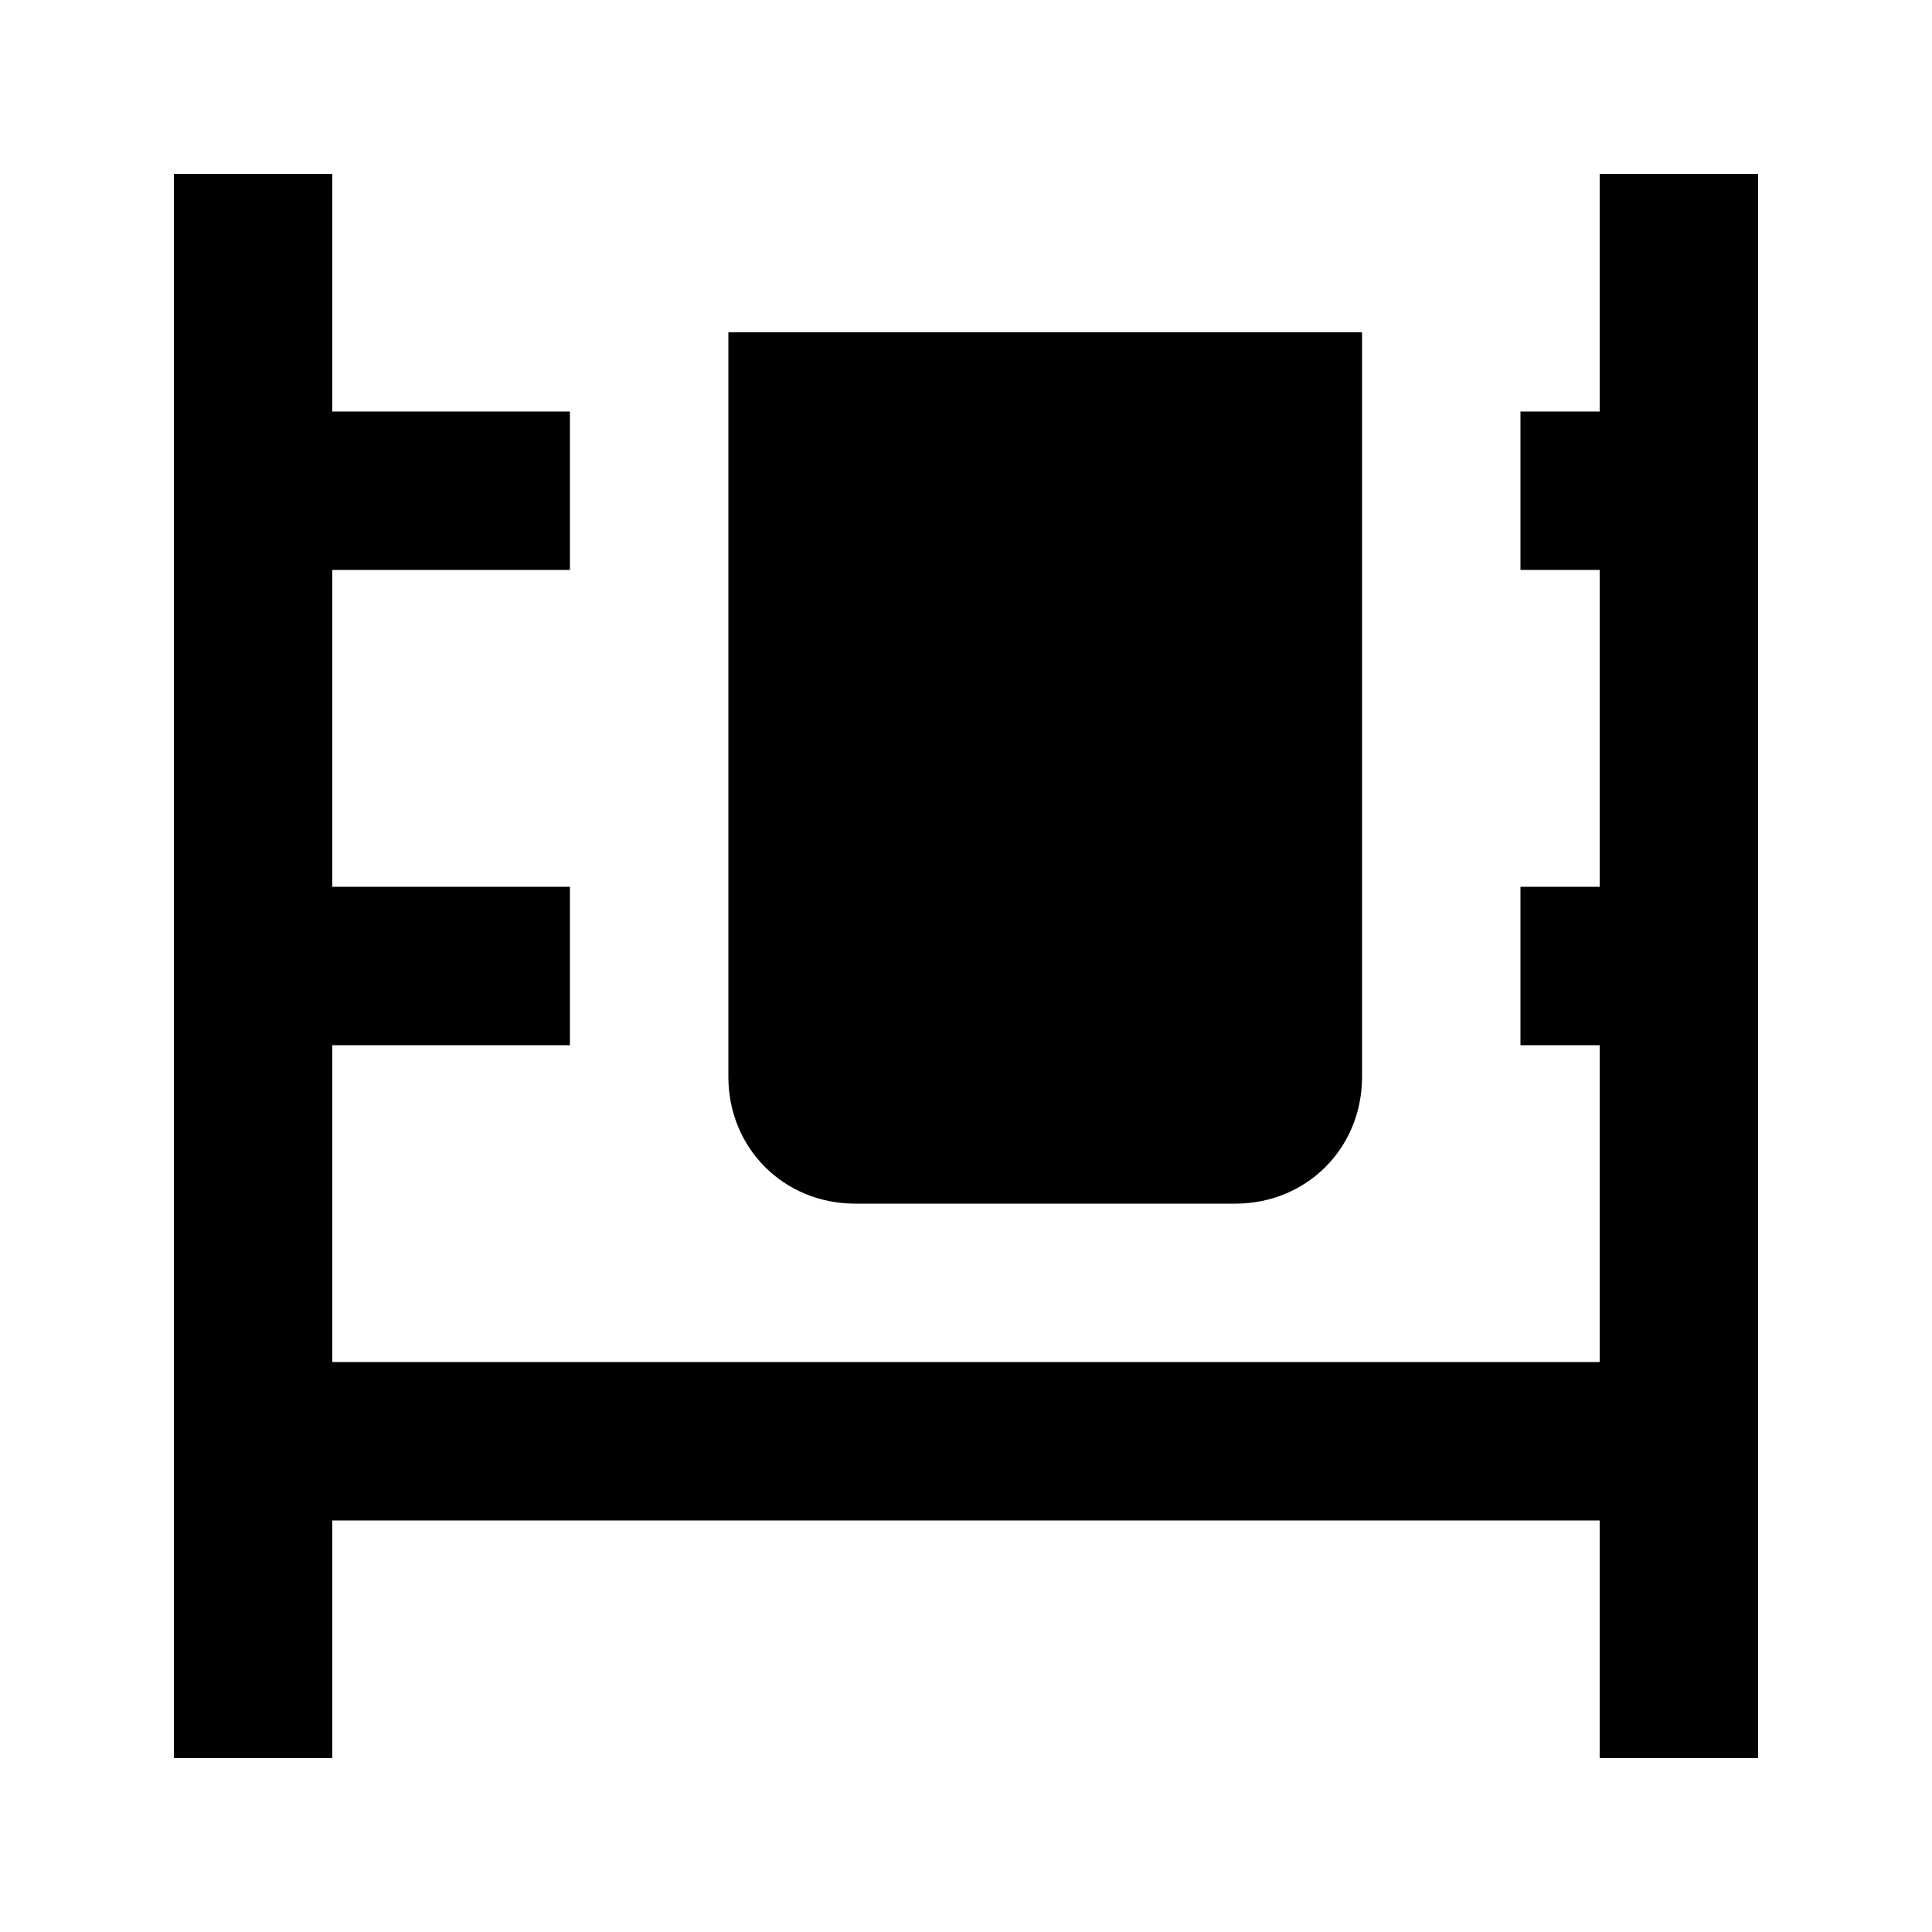
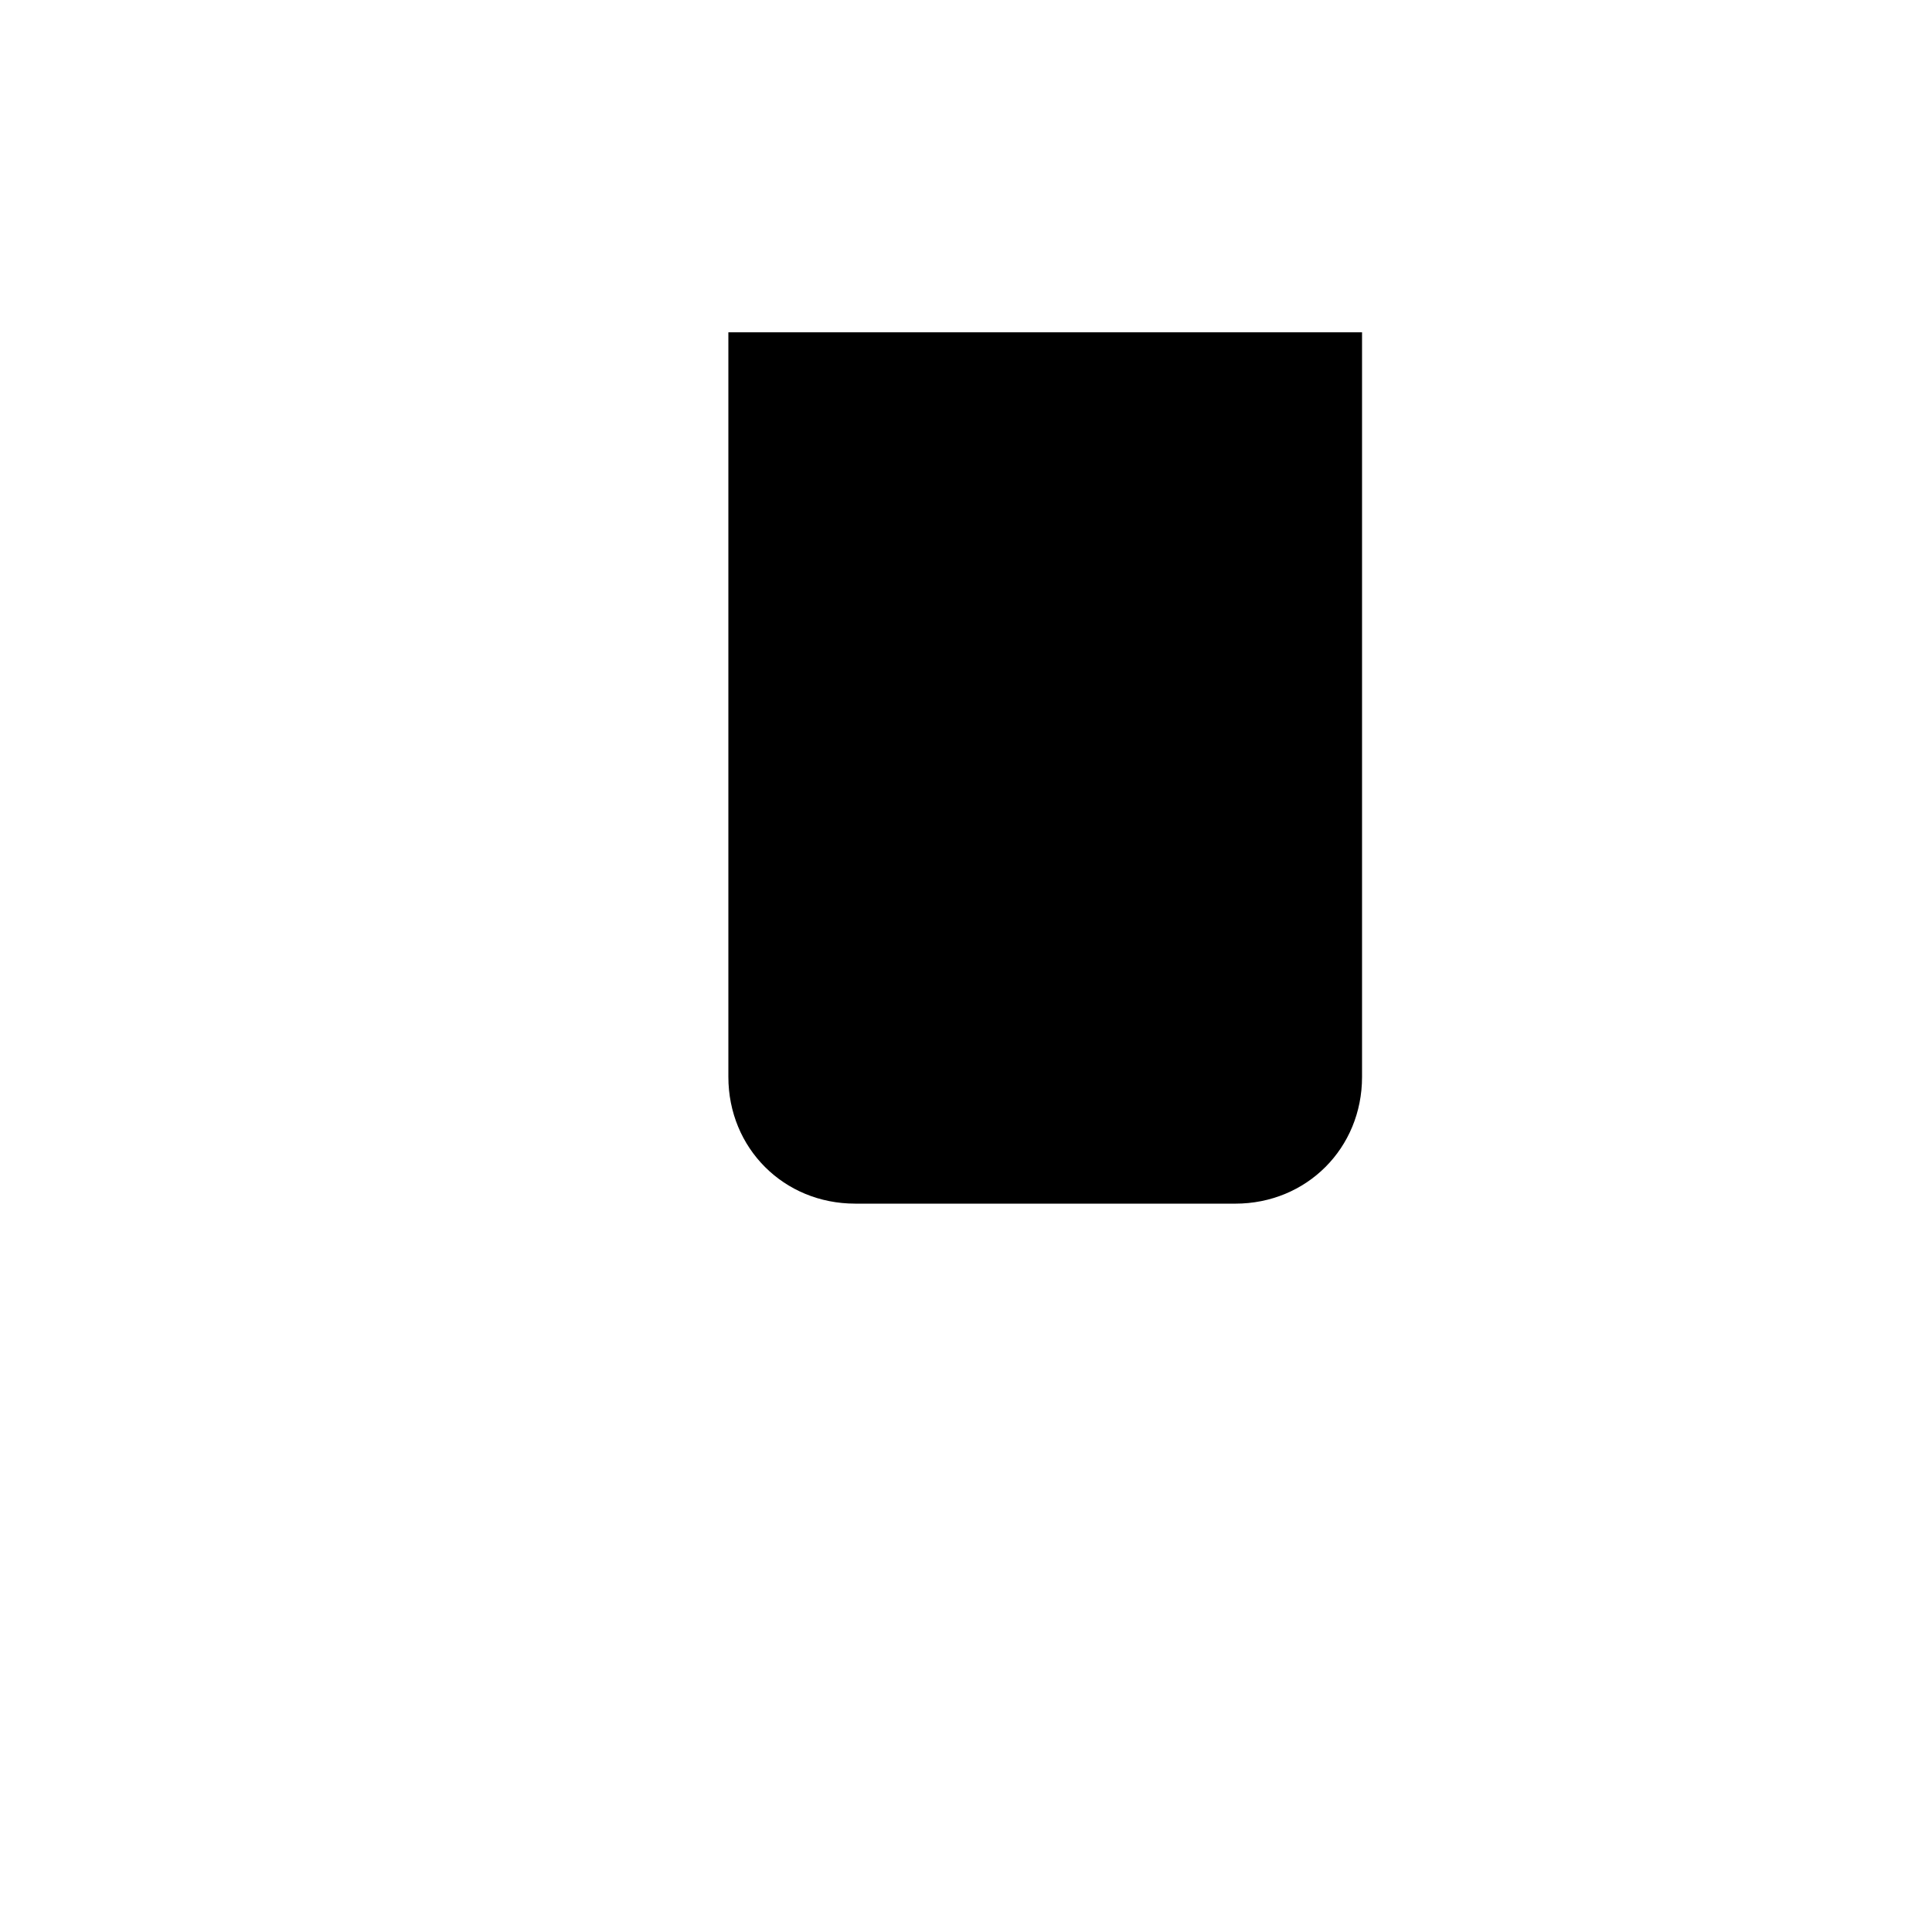
<svg xmlns="http://www.w3.org/2000/svg" fill="#000000" width="800px" height="800px" version="1.1" viewBox="144 144 512 512">
  <g>
    <path d="m370.61 462.98h100.76c18.895 0 33.586-14.695 33.586-33.586v-197.33h-167.93v197.32c0 18.895 14.691 33.59 33.586 33.59z" />
-     <path d="m567.93 190.08v62.977h-20.992v41.984h20.992v83.969h-20.992v41.984h20.992v83.965h-335.87v-83.965h62.977v-41.984h-62.977v-83.969h62.977v-41.984h-62.977v-62.977h-41.984v419.84h41.984v-62.977h335.87v62.977h41.984v-419.84z" />
  </g>
</svg>